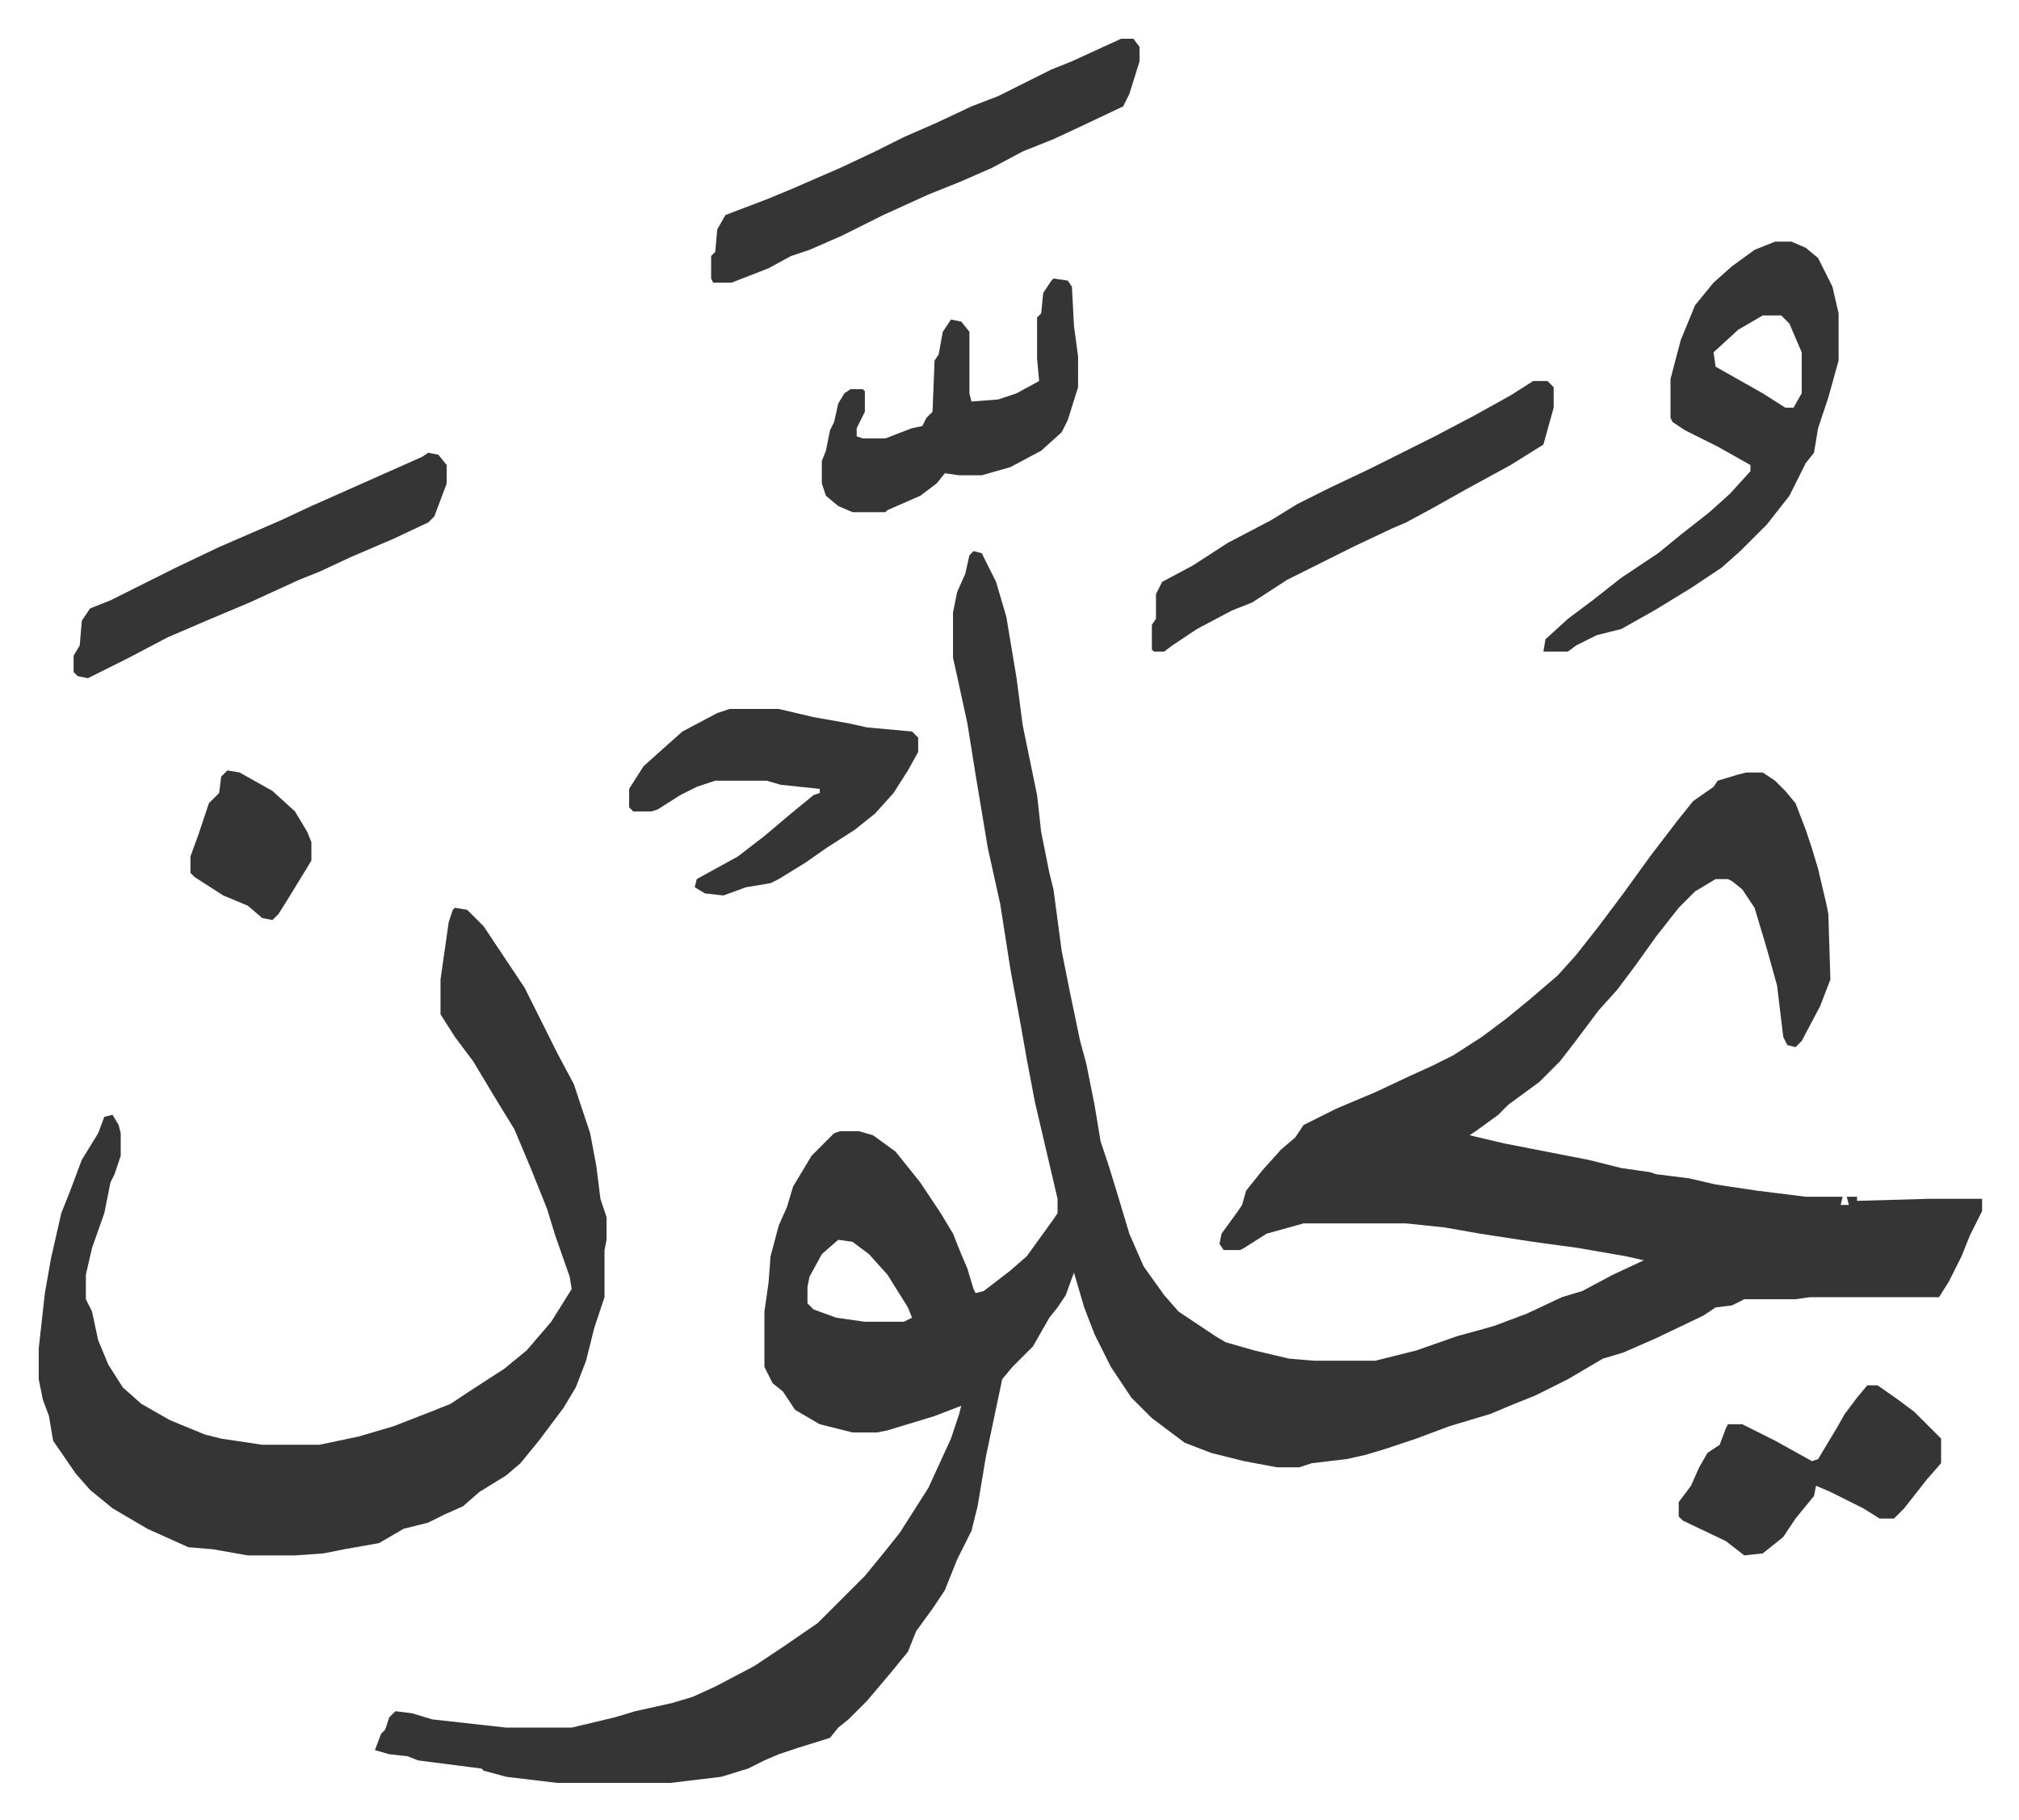
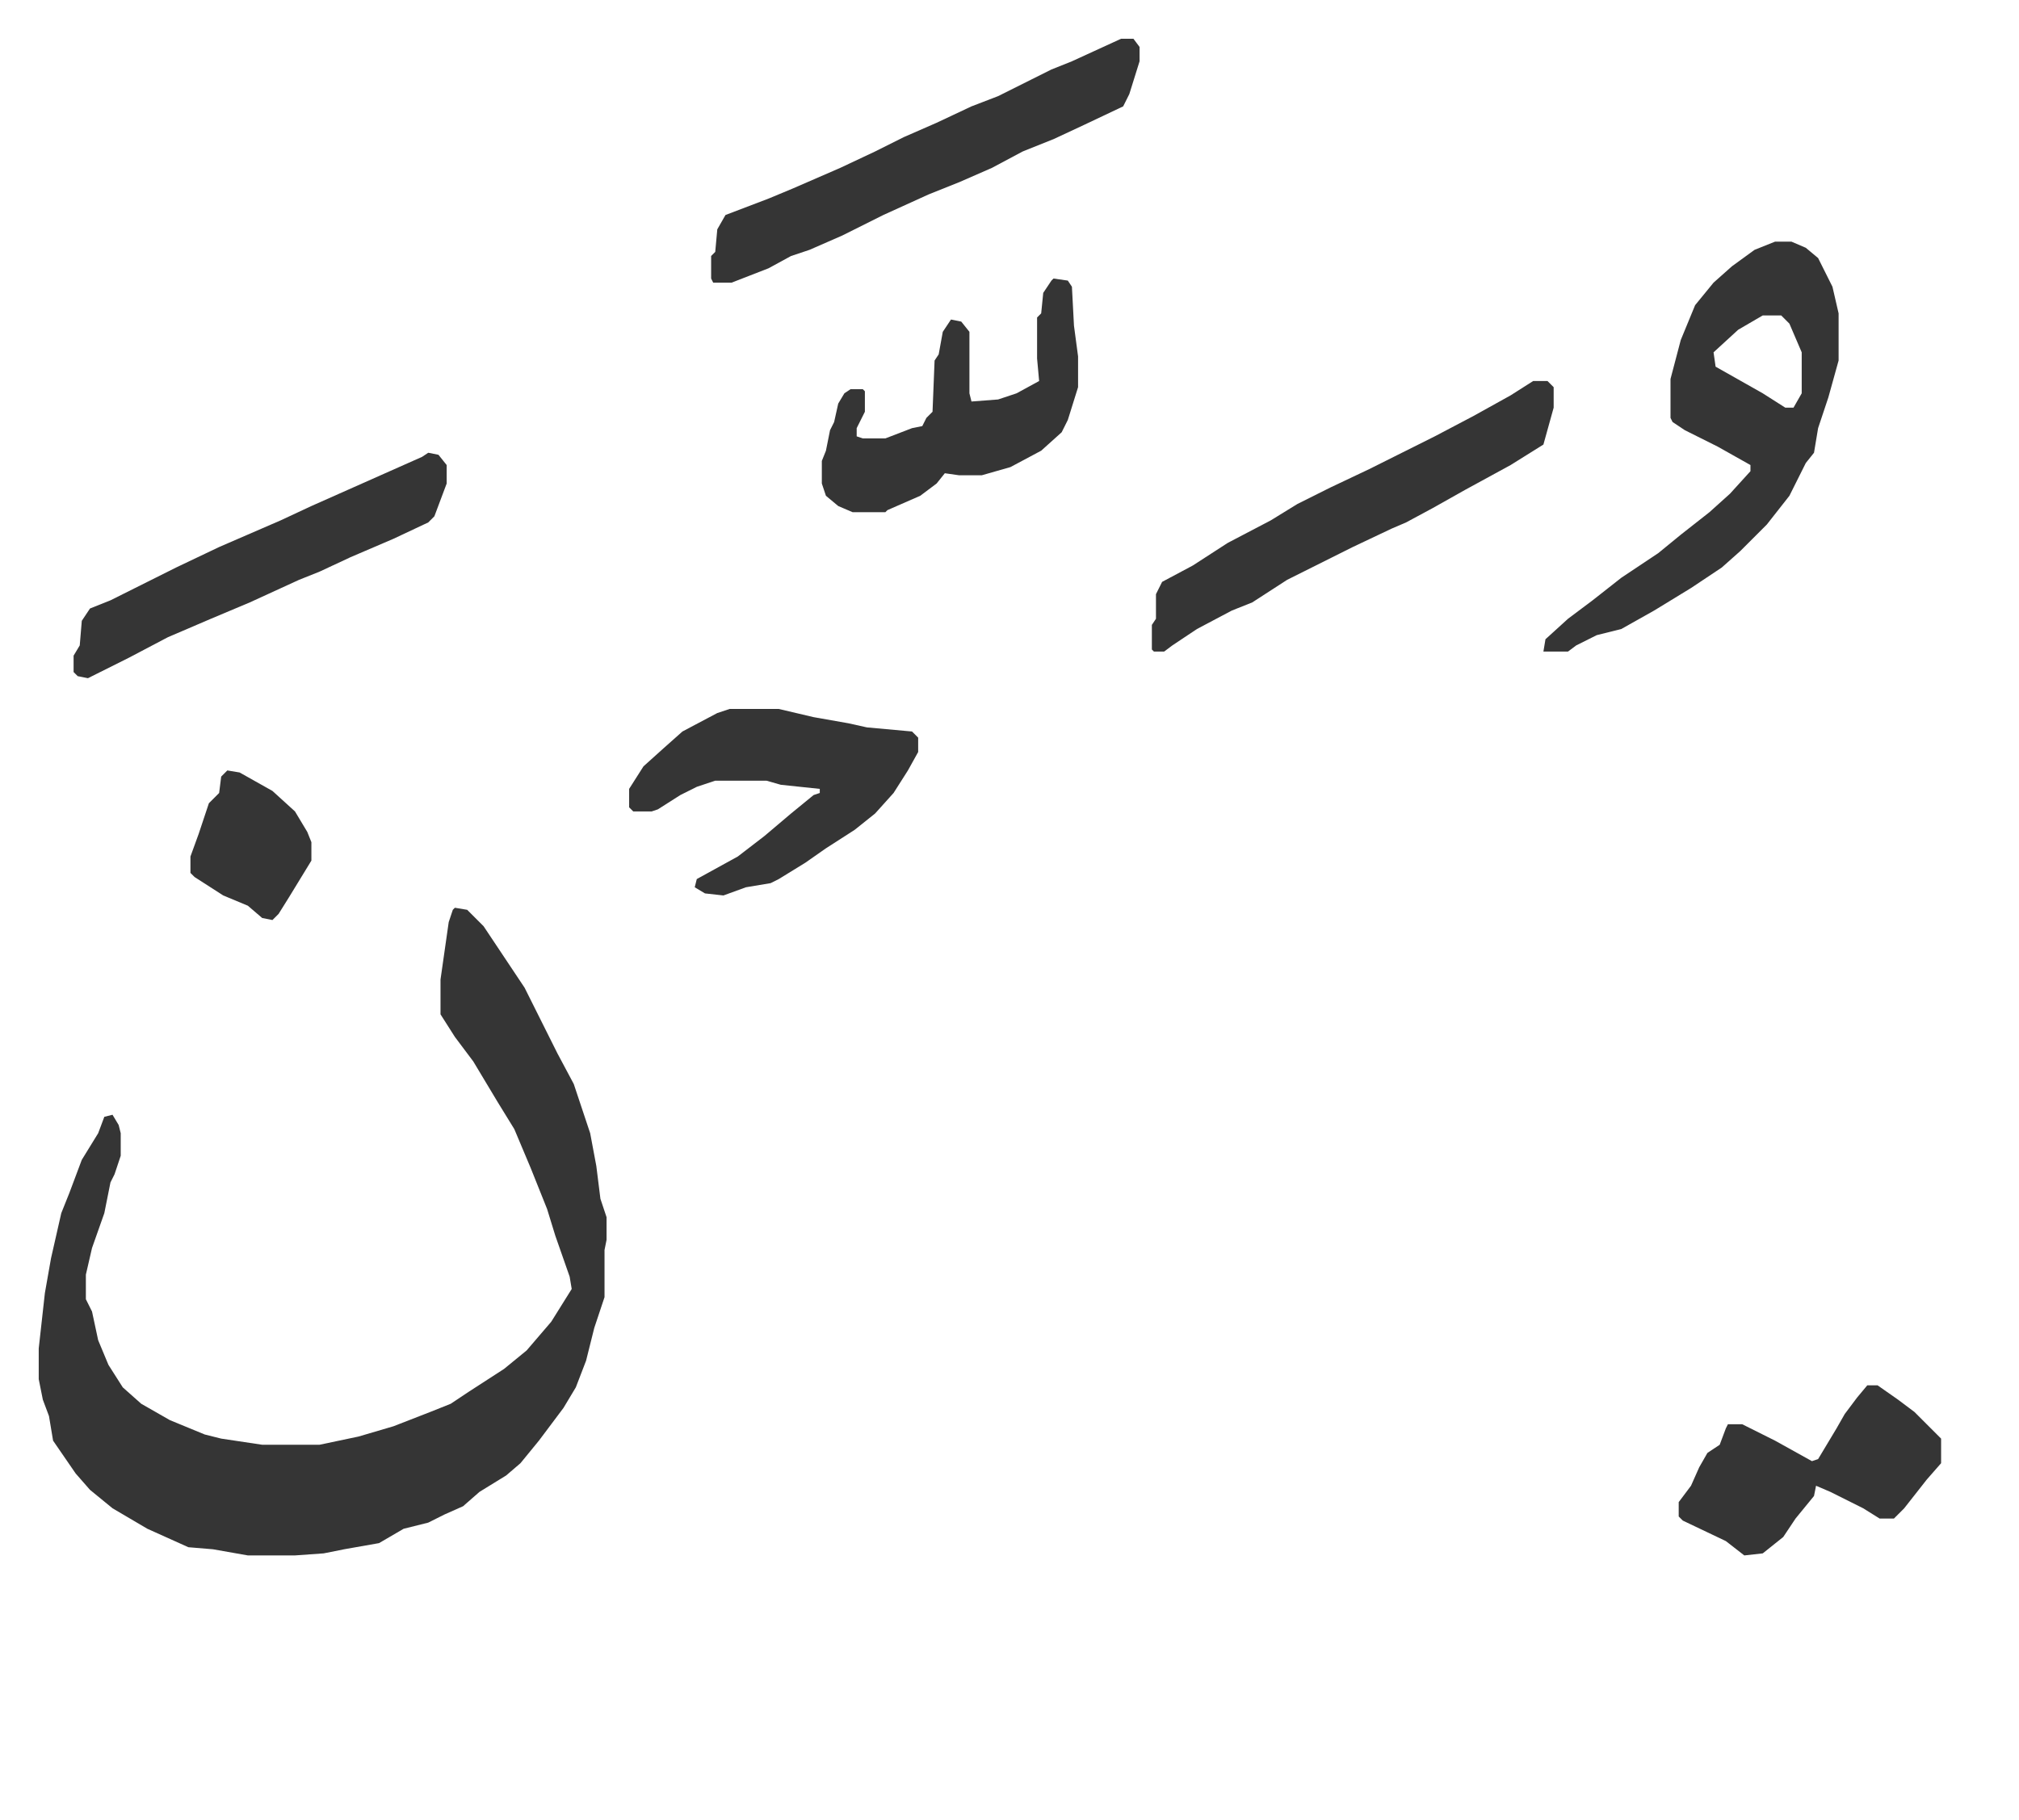
<svg xmlns="http://www.w3.org/2000/svg" viewBox="-18.9 290.1 984.9 887.9">
-   <path fill="#353535" id="rule_normal" d="m456 559 4 1 7 14 5 17 5 30 3 23 7 34 2 18 4 20 2 8 4 30 4 20 5 24 3 11 4 20 3 18 4 12 4 13 6 20 7 16 10 14 7 8 18 12 5 3 14 4 17 4 12 1h30l20-5 20-7 11-3 7-2 16-6 17-8 10-3 15-8 15-7-9-2-23-4-22-3-26-4-17-3-19-2h-50l-18 5-11 7-2 1h-8l-2-3 1-5 8-11 2-3 2-7 8-10 9-10 7-6 4-6 16-8 19-8 17-8 11-5 10-5 14-9 12-9 11-9 14-12 9-10 11-14 12-16 13-18 13-17 8-10 10-7 2-3 10-3 4-1h8l6 4 5 5 5 6 5 13 3 9 3 10 4 17 1 5 1 32-5 13-9 17-3 3-4-1-2-4-3-25-5-18-6-20-6-9-5-4-2-1h-6l-10 6-8 8-11 14-10 14-9 12-9 10-12 16-7 9-10 10-15 11-5 5-11 8-3 2 17 4 41 8 16 4 14 2 3 1 16 2 13 3 20 3 24 3h18l-1 4h4l-1-4h5v2l35-1h26v6l-6 12-4 10-6 12-5 8h-63l-7 1h-25l-6 3-8 1-6 4-23 11-16 7-10 3-17 10-16 8-10 4-12 5-20 6-16 6-15 5-10 3-9 2-17 2-6 2h-11l-16-3-16-4-13-5-16-12-10-10-10-15-8-16-5-13-5-17-4 11-4 6-4 5-8 14-10 10-5 6-8 38-4 24-3 12-7 14-6 15-6 9-8 11-4 10-9 11-11 13-9 9-5 4-4 5-16 5-9 3-7 3-8 4-13 4-25 3h-55l-25-3-11-3-1-1-31-4-5-2-9-1-7-2 3-8 2-2 2-6 3-3 8 1 10 3 36 4h32l21-5 10-3 18-4 10-3 11-5 19-10 15-10 16-11 5-5 18-18 9-11 8-10 7-11 7-11 11-24 4-12 1-4-13 5-23 7-5 1h-12l-16-4-12-7-6-9-5-4-4-8v-27l2-14 1-13 4-15 4-9 3-10 9-15 11-11 3-1h9l7 2 11 8 12 15 10 15 6 10 4 10 3 7 3 10 1 2 4-1 13-10 8-7 13-18 2-3v-7l-11-47-4-21-3-17-5-27-5-32-6-27-6-36-4-25-5-23-2-9v-22l2-10 4-9 2-9zm-66 336-8 7-6 11-1 5v8l3 3 11 4 14 2h19l4-2-2-5-10-16-9-10-8-6z" />
  <path fill="#353535" id="rule_normal" d="m203 733 6 1 8 8 20 30 8 16 8 16 8 15 8 24 3 16 2 16 3 9v11l-1 5v23l-5 15-4 16-5 13-6 10-12 16-9 11-7 6-13 8-8 7-9 4-8 4-12 3-12 7-17 3-10 2-14 1h-23l-17-3-12-1-20-9-17-10-11-9-7-8-11-16-2-12-3-8-2-10v-15l3-27 3-17 5-22 4-10 6-16 8-13 3-8 4-1 3 5 1 4v11l-3 9-2 4-3 15-6 17-3 13v12l3 6 3 14 5 12 7 11 9 8 14 8 17 7 8 2 20 3h28l19-4 17-5 18-7 10-4 9-6 17-11 11-9 12-14 10-16-1-6-7-20-4-13-8-20-8-19-8-13-12-20-9-12-7-11v-17l4-28 2-6zm644-325h8l7 3 6 5 7 14 3 13v23l-5 18-5 15-2 12-4 5-8 16-11 14-8 8-5 5-9 8-15 10-18 11-16 9-12 3-10 5-4 3h-12l1-6 11-10 12-9 14-11 18-12 11-9 14-11 10-9 10-11v-3l-16-9-16-8-6-4-1-2v-19l5-19 7-17 9-11 9-8 11-8zm-6 36-12 7-12 11 1 7 23 13 11 7h4l4-7v-20l-6-14-4-4zM528 309h6l3 4v7l-5 16-3 6-19 9-15 7-15 6-15 8-16 7-15 6-22 10-10 5-10 5-16 7-9 3-11 6-18 7h-9l-1-2v-11l2-2 1-11 4-7 21-8 12-5 23-10 17-8 14-7 16-7 17-8 13-5 16-8 10-5 10-4zm201 167h7l3 3v10l-5 18-16 10-22 12-16 9-13 7-7 3-19 9-16 8-16 8-17 11-10 4-17 9-12 8-4 3h-5l-1-1v-12l2-3v-12l3-6 15-8 17-11 21-11 13-8 16-8 19-9 16-8 16-8 19-10 18-10zM337 636h24l17 4 17 3 9 2 22 2 3 3v7l-5 9-7 11-9 10-10 8-14 9-10 7-13 8-4 2-12 2-11 4-9-1-5-3 1-4 20-11 13-10 13-11 11-9 3-1v-2l-19-2-7-2h-25l-9 3-8 4-11 7-3 1h-9l-2-2v-9l7-11 10-9 9-8 17-9zm158-210 7 1 2 3 1 19 2 15v15l-5 16-3 6-10 9-15 8-14 4h-11l-7-1-4 5-8 6-16 7-1 1h-16l-7-3-6-5-2-6v-11l2-5 2-10 2-4 2-9 3-5 3-2h6l1 1v10l-4 8v4l3 1h11l13-5 5-1 2-4 3-3 1-25 2-3 2-11 4-6 5 1 4 5v30l1 4 13-1 9-3 11-6-1-11v-20l2-2 1-10 4-6zm-305 85 5 1 4 5v9l-6 16-3 3-17 8-21 9-15 7-10 4-24 11-19 8-21 9-19 10-16 8-4 2-5-1-2-2v-8l3-5 1-12 4-6 10-4 16-8 16-8 21-10 30-13 15-7 36-16 18-8zm702 455h5l10 7 8 6 13 13v12l-7 8-11 14-5 5h-7l-8-5-16-8-7-3-1 5-9 11-6 9-10 8-9 1-9-7-21-10-2-2v-7l6-8 4-9 4-7 6-4 3-8 1-2h7l16 8 18 10 3-1 9-15 4-7 6-8zM92 666l6 1 16 9 11 10 6 10 2 5v9l-11 18-5 8-3 3-5-1-7-6-12-5-14-9-2-2v-8l4-11 5-15 5-5 1-8z" />
</svg>